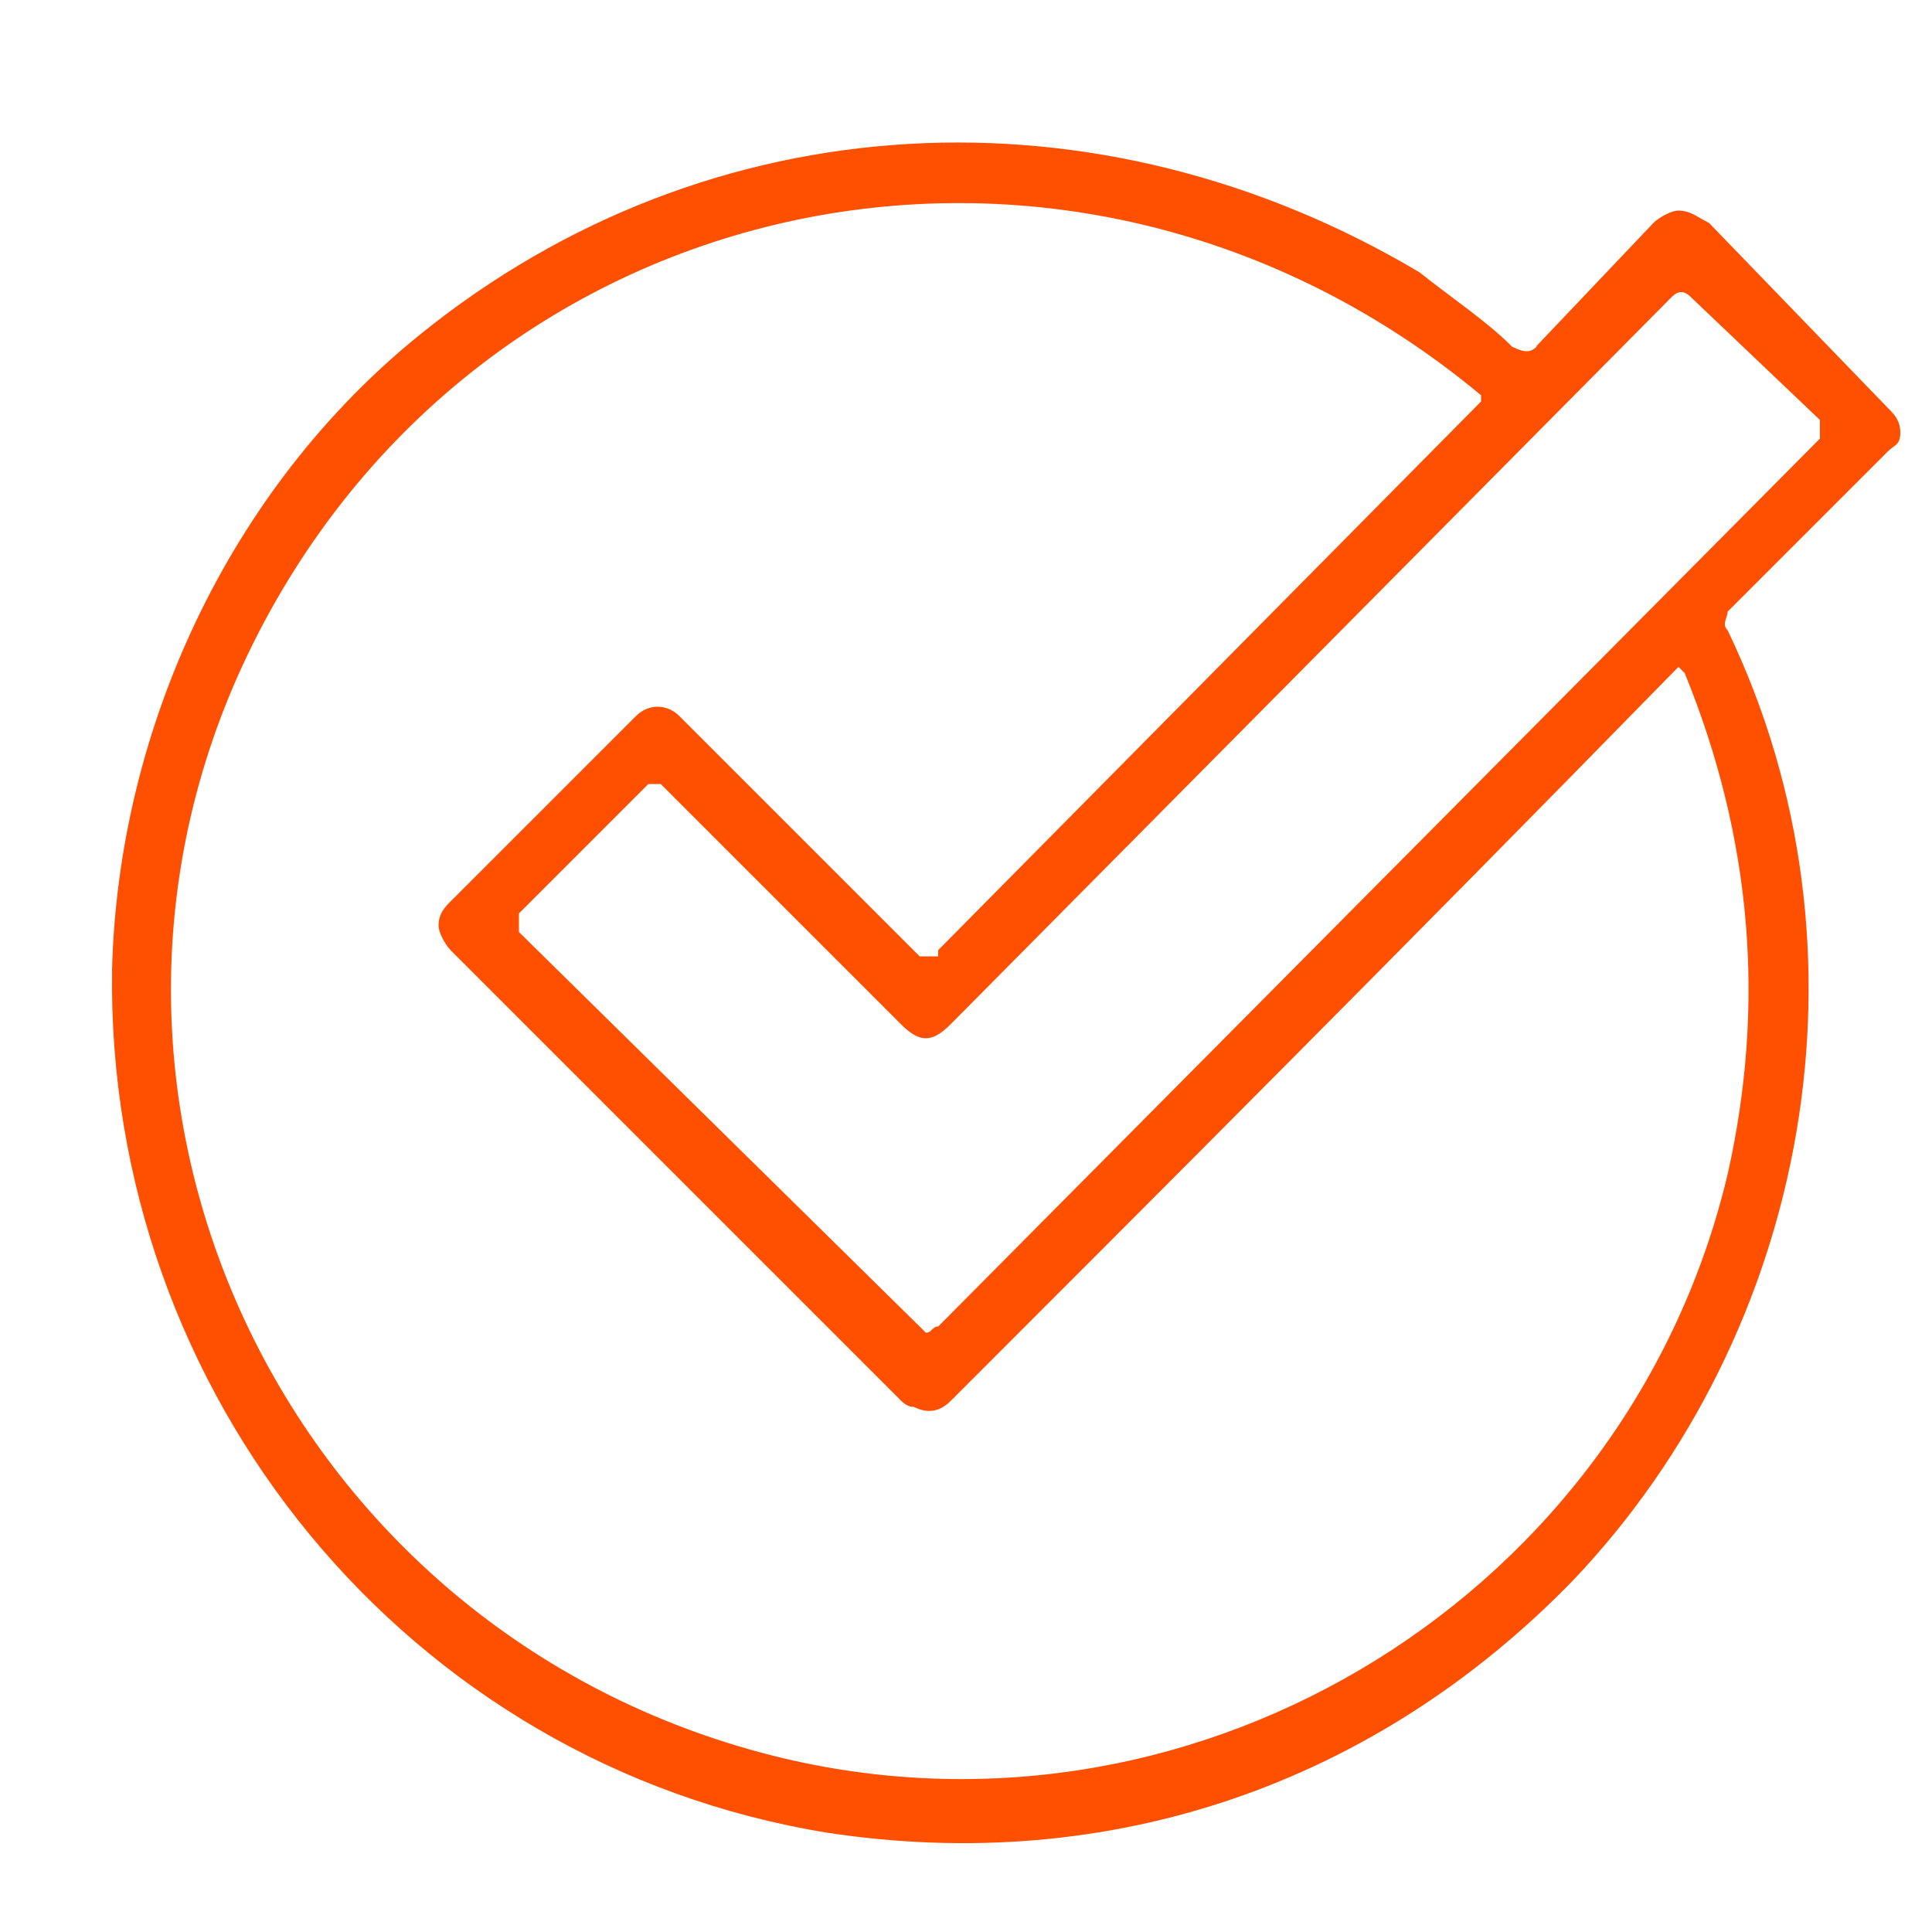
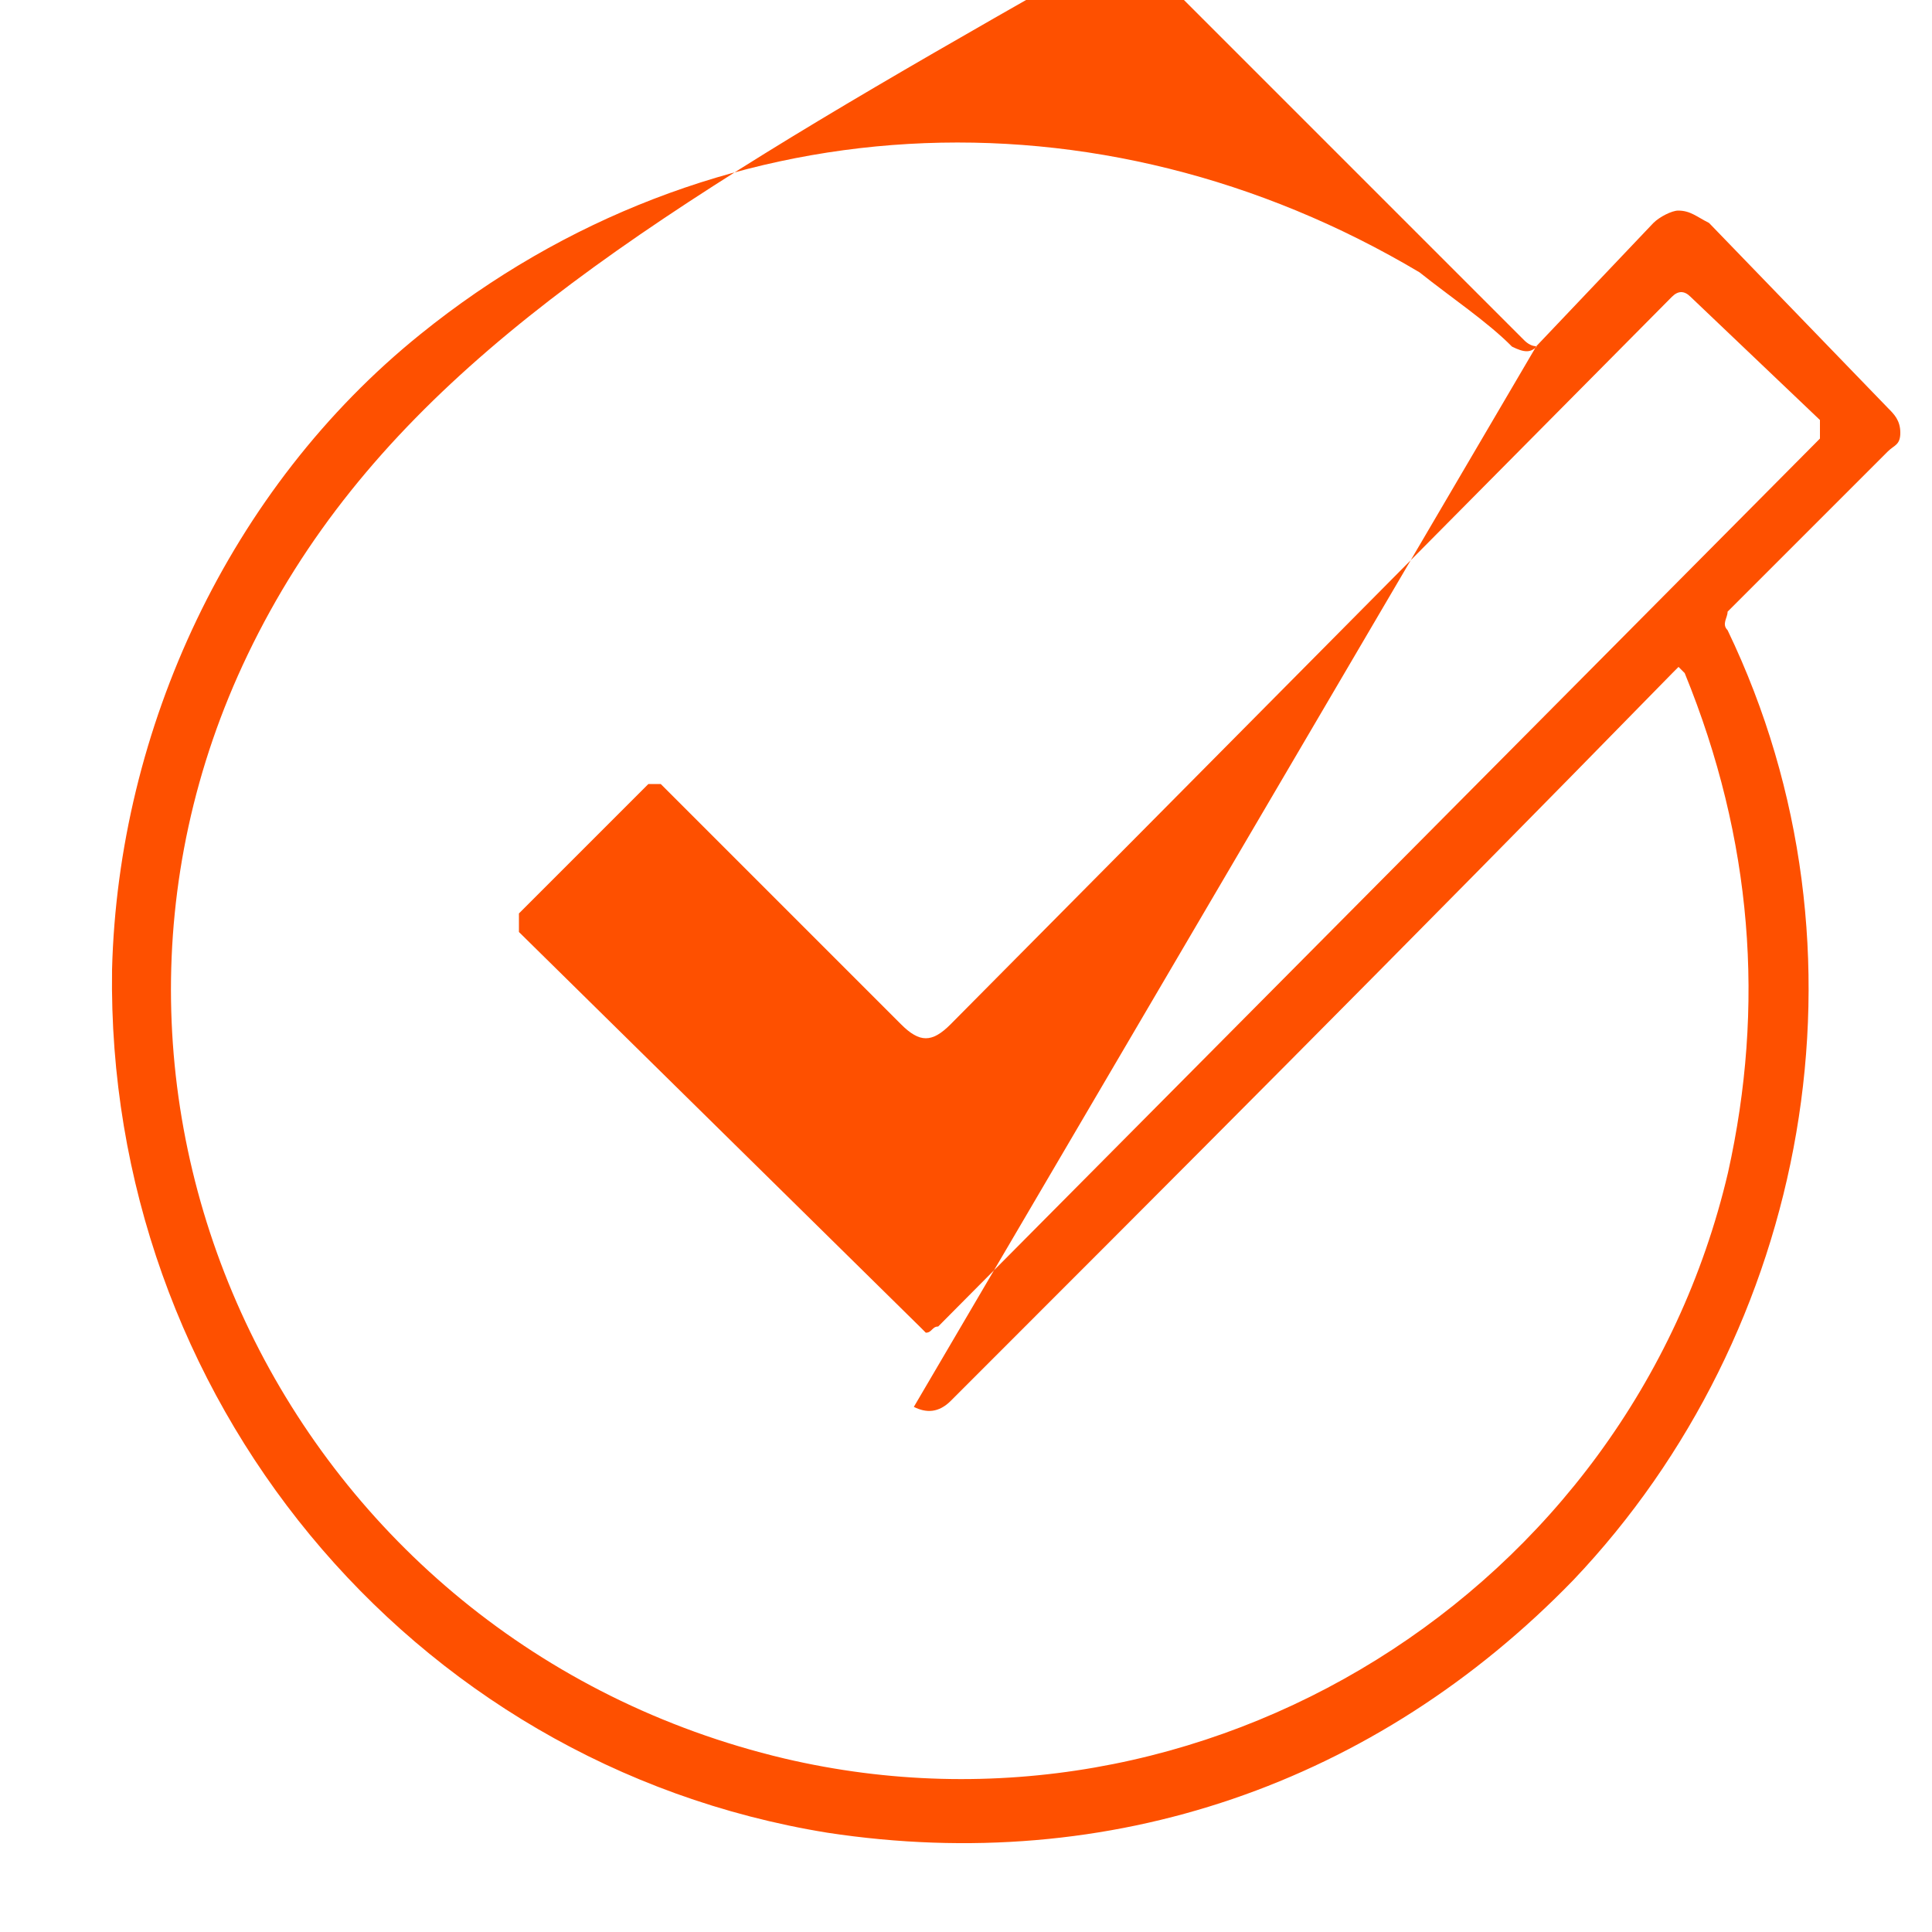
<svg xmlns="http://www.w3.org/2000/svg" id="Layer_1" version="1.1" viewBox="0 0 500 500">
  <defs>
    <style>
      .st0 {
        fill: #fe5000;
        fill-rule: evenodd;
      }
    </style>
  </defs>
-   <path class="st0" d="M397.6,89.6l30.3-31.9c1.6-1.6,4.8-3.2,6.4-3.2,3.2,0,4.8,1.6,8,3.2l46.3,47.9c1.6,1.6,3.2,3.2,3.2,6.4s-1.6,3.2-3.2,4.8l-41.5,41.5c0,1.6-1.6,3.2,0,4.8,39.9,83,20.8,181.9-39.9,245.8-51.1,52.7-119.7,76.6-193.1,65.4-108.5-17.6-186.7-113.3-185.1-223.4,1.6-62.2,30.3-124.5,79.8-164.4,75-60.6,175.6-65.4,258.6-16,8,6.4,17.6,12.8,23.9,19.2,3.2,1.6,4.8,1.6,6.4,0ZM236.4,364.1q-1.6,0-3.2-1.6l-116.5-116.5c-1.6-1.6-3.2-4.8-3.2-6.4,0-3.2,1.6-4.8,3.2-6.4l47.9-47.9c3.2-3.2,8-3.2,11.2,0l62.2,62.2h4.8v-1.6l140.5-142v-1.6C277.9,14.6,123.1,46.5,64.1,169.4c-55.9,116.5,11.2,255.4,138.9,285.7,108.5,25.5,218.7-43.1,244.2-151.6,9.6-43.1,6.4-86.2-11.2-129.3l-1.6-1.6-1.6,1.6c-70.2,71.8-132.5,134.1-186.7,188.3-3.2,3.2-6.4,3.2-9.6,1.6ZM471,113.5v-4.8l-33.5-31.9c-1.6-1.6-3.2-1.6-4.8,0l-186.7,188.3c-4.8,4.8-8,4.8-12.8,0l-62.2-62.2h-3.2l-33.5,33.5v4.8l103.7,102.1,1.6,1.6c1.6,0,1.6-1.6,3.2-1.6l228.2-229.8Z" />
+   <path class="st0" d="M397.6,89.6l30.3-31.9c1.6-1.6,4.8-3.2,6.4-3.2,3.2,0,4.8,1.6,8,3.2l46.3,47.9c1.6,1.6,3.2,3.2,3.2,6.4s-1.6,3.2-3.2,4.8l-41.5,41.5c0,1.6-1.6,3.2,0,4.8,39.9,83,20.8,181.9-39.9,245.8-51.1,52.7-119.7,76.6-193.1,65.4-108.5-17.6-186.7-113.3-185.1-223.4,1.6-62.2,30.3-124.5,79.8-164.4,75-60.6,175.6-65.4,258.6-16,8,6.4,17.6,12.8,23.9,19.2,3.2,1.6,4.8,1.6,6.4,0Zq-1.6,0-3.2-1.6l-116.5-116.5c-1.6-1.6-3.2-4.8-3.2-6.4,0-3.2,1.6-4.8,3.2-6.4l47.9-47.9c3.2-3.2,8-3.2,11.2,0l62.2,62.2h4.8v-1.6l140.5-142v-1.6C277.9,14.6,123.1,46.5,64.1,169.4c-55.9,116.5,11.2,255.4,138.9,285.7,108.5,25.5,218.7-43.1,244.2-151.6,9.6-43.1,6.4-86.2-11.2-129.3l-1.6-1.6-1.6,1.6c-70.2,71.8-132.5,134.1-186.7,188.3-3.2,3.2-6.4,3.2-9.6,1.6ZM471,113.5v-4.8l-33.5-31.9c-1.6-1.6-3.2-1.6-4.8,0l-186.7,188.3c-4.8,4.8-8,4.8-12.8,0l-62.2-62.2h-3.2l-33.5,33.5v4.8l103.7,102.1,1.6,1.6c1.6,0,1.6-1.6,3.2-1.6l228.2-229.8Z" />
</svg>